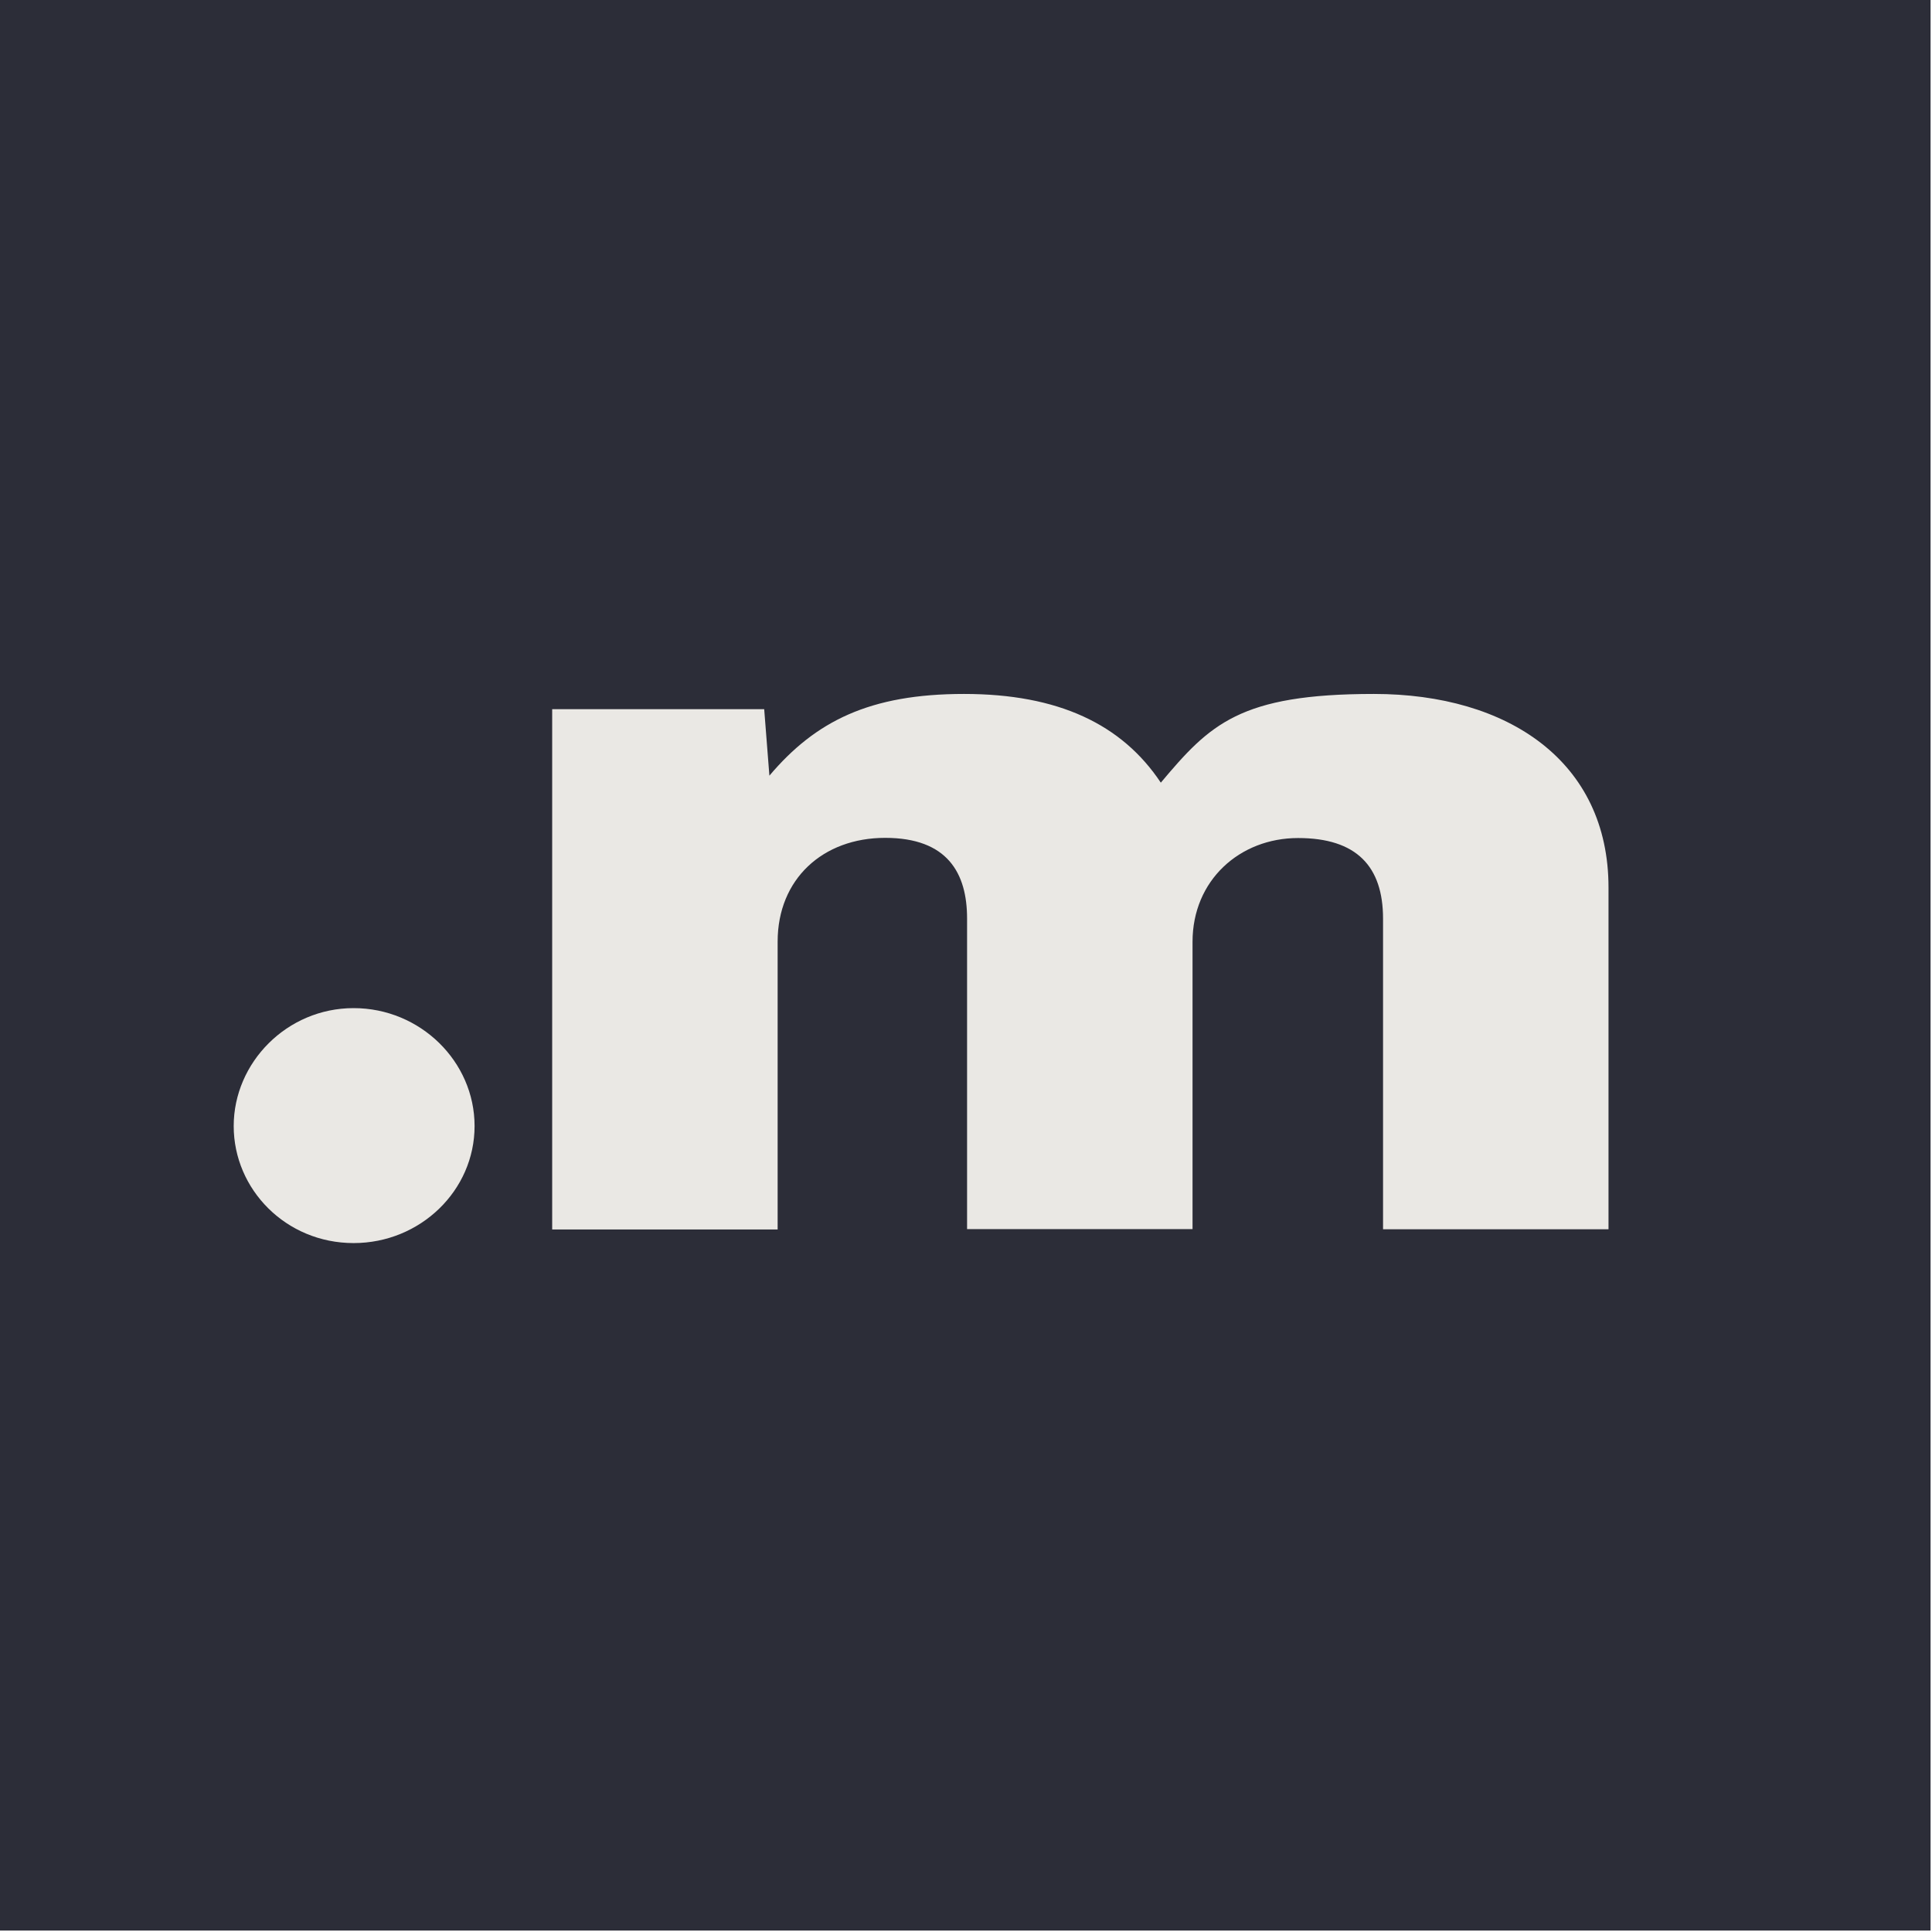
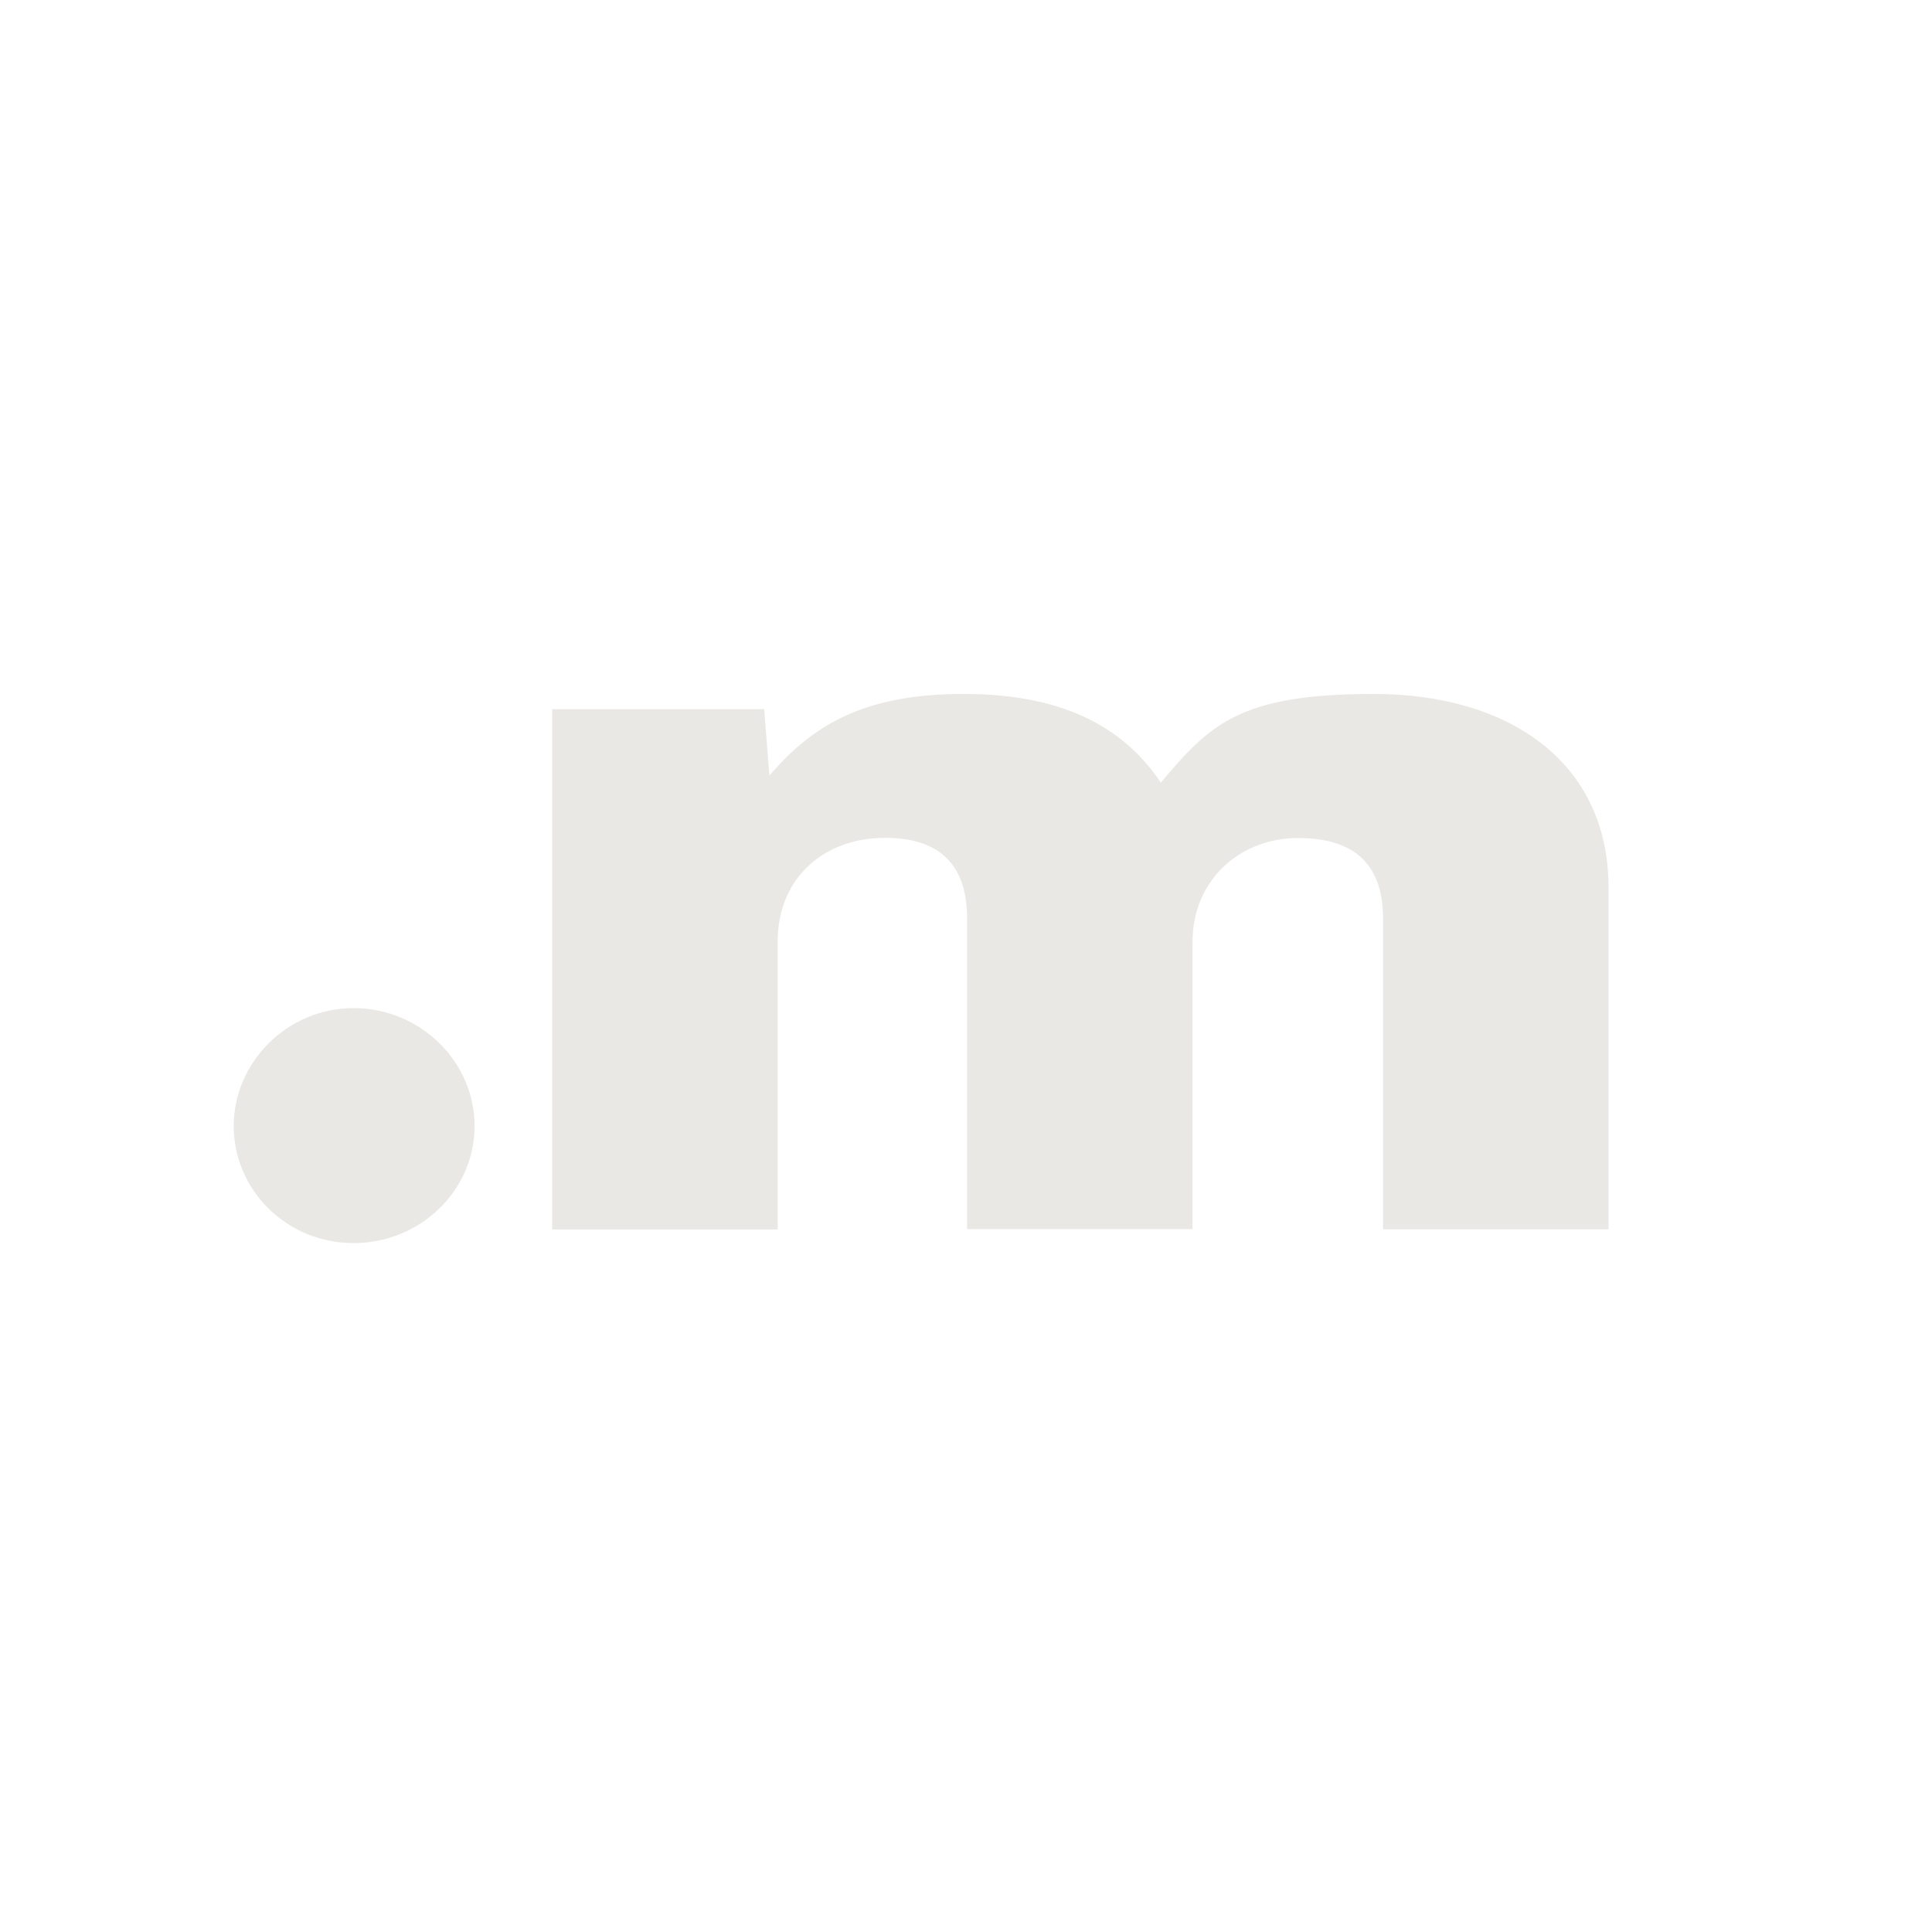
<svg xmlns="http://www.w3.org/2000/svg" width="1078" height="1078" viewBox="0 0 1078 1078" fill="none">
  <g clip-path="url(#clip0_5_2)">
-     <path d="M1077.2 0H0V1077.2H1077.2V0Z" fill="#2C2D38" />
    <path d="M197.3 693.6C234.5 693.6 264.8 664.3 264.8 628.3C264.8 592.3 234.5 562.5 197.3 562.5C160.1 562.5 130.4 592.9 130.4 628.3C130.4 663.7 159.6 693.6 197.3 693.6Z" fill="#EAE8E4" />
    <path d="M433.9 685.7V525.4C433.9 490.5 459.1 467.5 493.9 467.5C528.7 467.5 539.6 487.2 539.6 512.5V685.8H665.4V525.5C665.4 491.2 691.7 467.6 724.3 467.6C756.9 467.6 771.7 483.4 771.7 512.6V685.9H897.5V495.2C897.5 424.9 841.5 387.2 766.6 387.2C691.7 387.2 675.1 404.1 647.7 436.7C626 404.1 590.5 387.2 537.9 387.2C485.3 387.2 455 402.4 429.3 432.8L426.4 395.7H308.1V686H433.9V685.7Z" fill="#EAE8E4" />
  </g>
  <defs>
    <clipPath id="clip0_5_2">
      <rect width="1077.2" height="1077.2" fill="white" />
    </clipPath>
  </defs>
</svg>